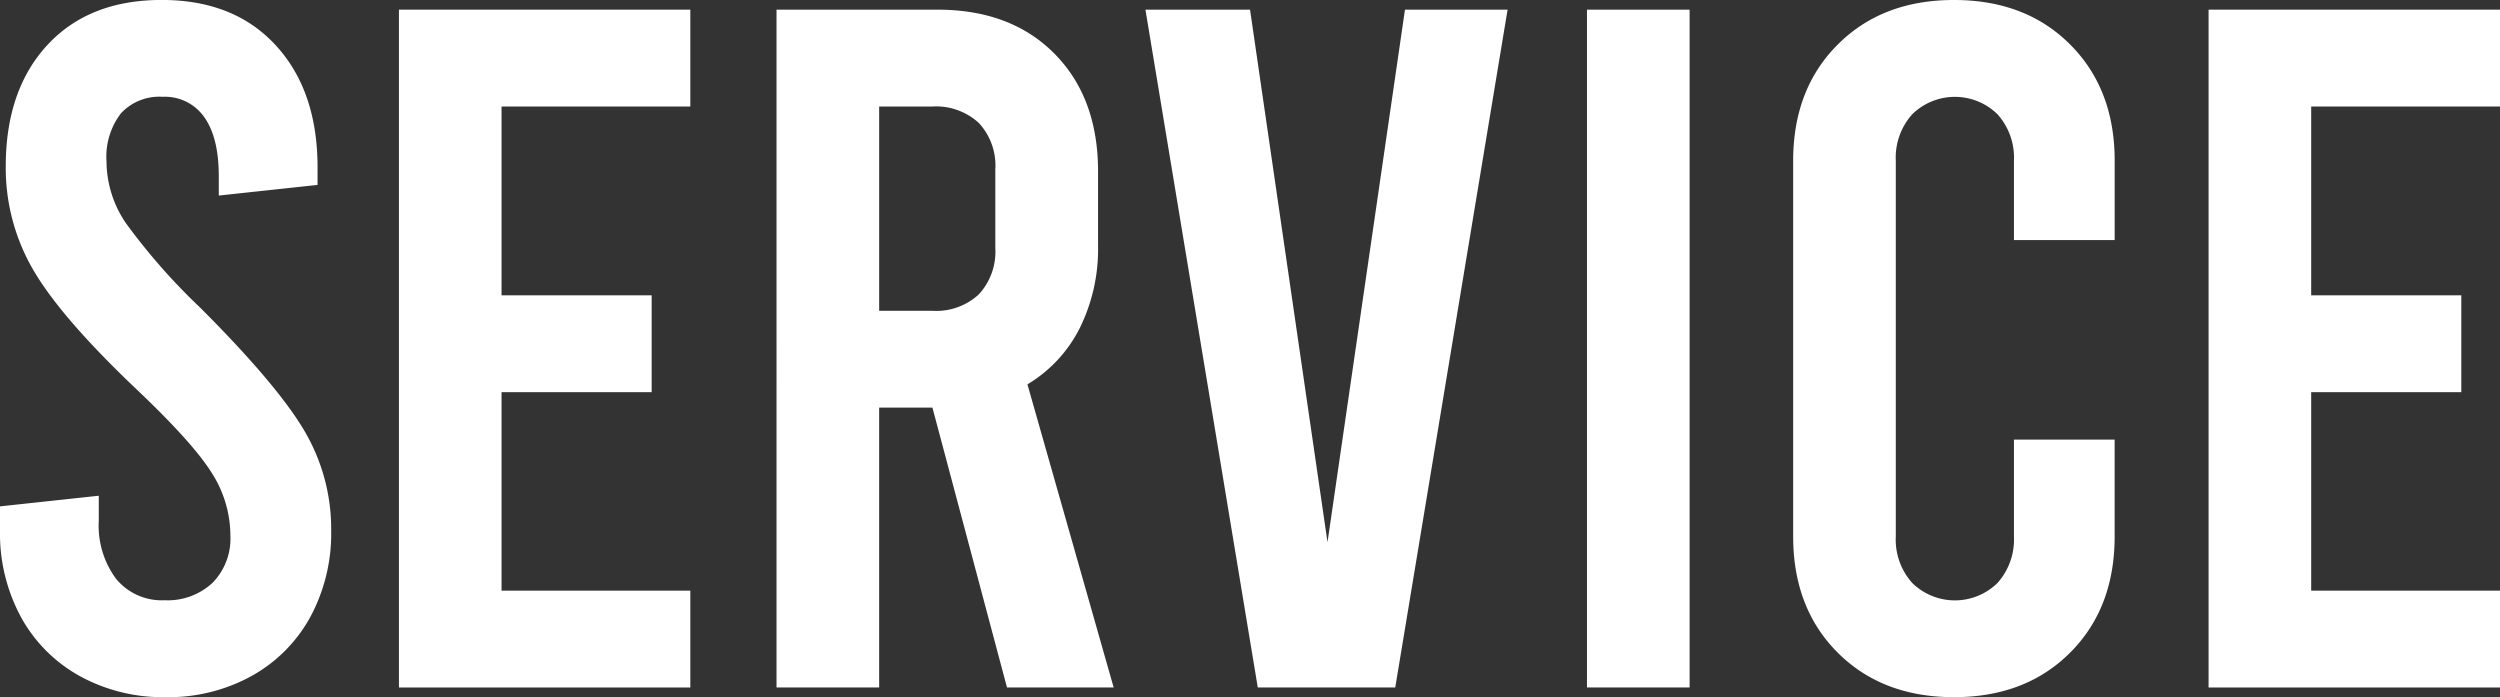
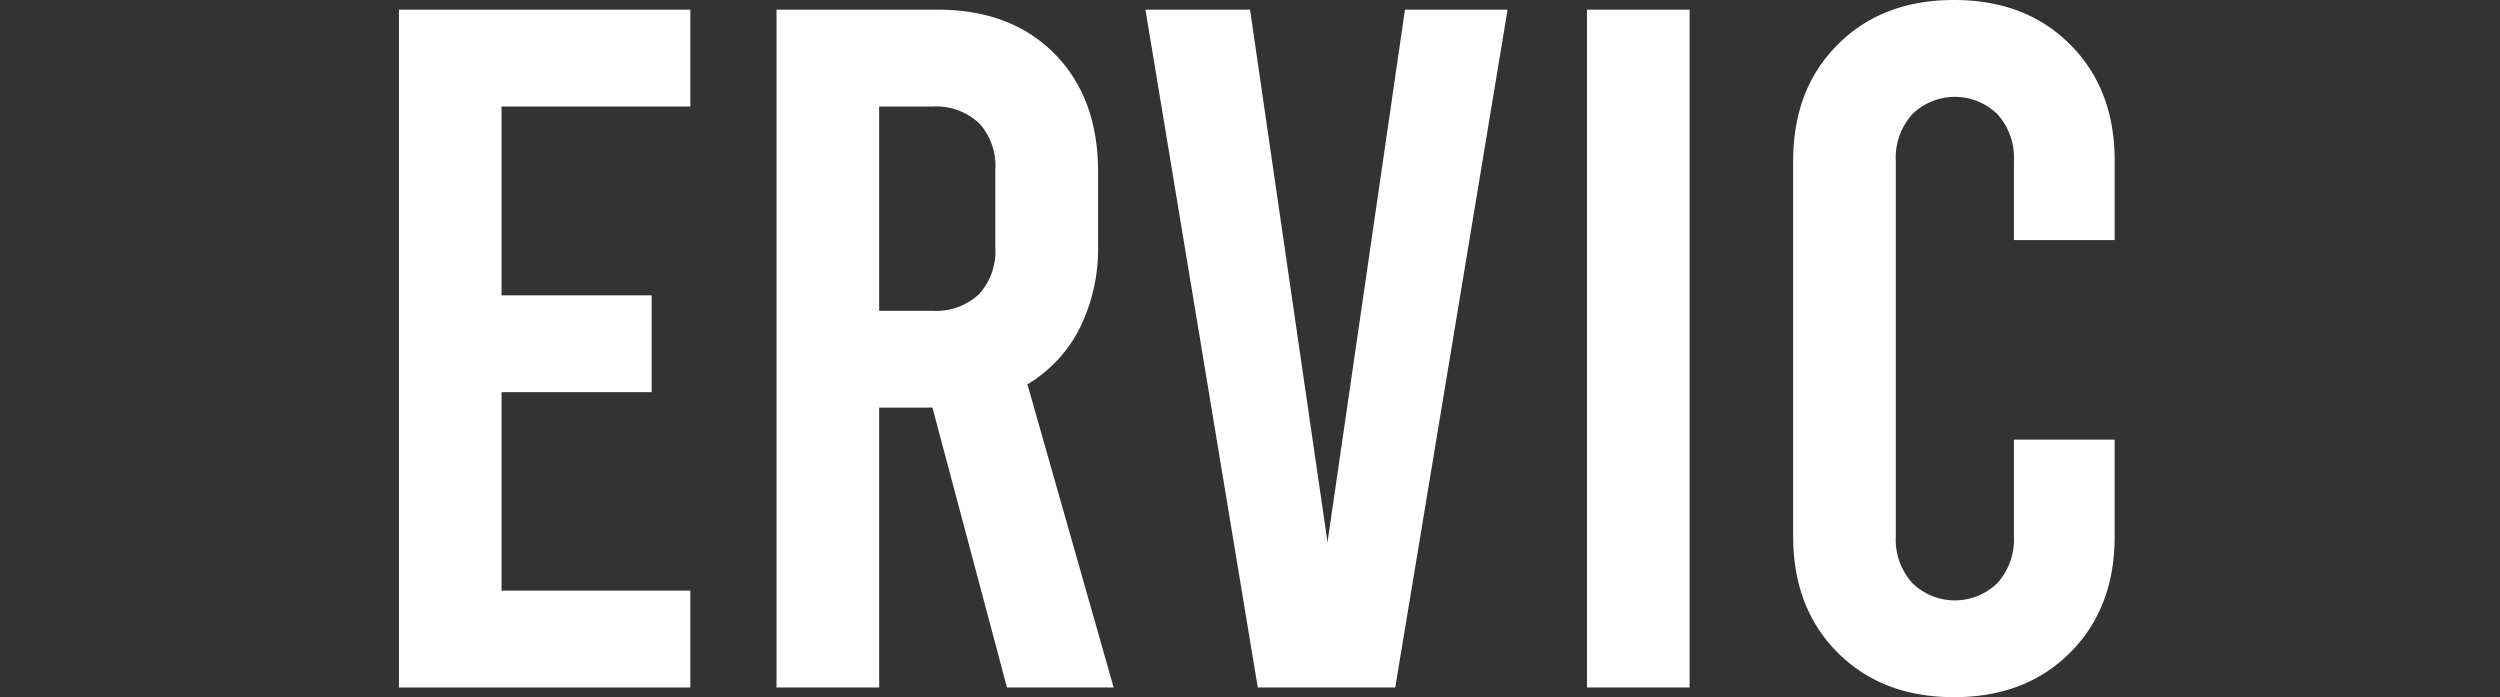
<svg xmlns="http://www.w3.org/2000/svg" id="title_SERVICE" width="299.596" height="83.547" viewBox="0 0 299.596 83.547">
  <rect x="0" y="0" width="299.596" height="83.547" fill="#333333" stroke="none" />
-   <path id="パス_924" data-name="パス 924" d="M9.514,80.994a17.892,17.892,0,0,1-7.02-7.08A21.089,21.089,0,0,1,0,63.583v-2.9l11.837-1.276v3.012a10.694,10.694,0,0,0,2.085,6.961,7.089,7.089,0,0,0,5.8,2.553,7.9,7.9,0,0,0,5.744-2.085,7.57,7.57,0,0,0,2.144-5.684,13.969,13.969,0,0,0-2.264-7.539q-2.259-3.6-8.995-9.982Q7.318,38.063,4,32.37A24.263,24.263,0,0,1,.689,19.955q0-9.165,4.987-14.56,5-5.4,13.7-5.4T33.068,5.455q4.991,5.45,4.987,14.619v2.085L26.218,23.435V21.112c0-3.089-.579-5.455-1.744-7.08A5.752,5.752,0,0,0,19.487,11.6,6.274,6.274,0,0,0,14.5,13.573a8.552,8.552,0,0,0-1.736,5.8,13.236,13.236,0,0,0,2.323,7.369A74.412,74.412,0,0,0,24.022,36.9q9.05,9.05,12.356,14.56a23.146,23.146,0,0,1,3.31,12.126A21.089,21.089,0,0,1,37.2,73.914a17.947,17.947,0,0,1-7.02,7.08,20.665,20.665,0,0,1-10.331,2.553A20.665,20.665,0,0,1,9.514,80.994Z" transform="translate(0 0)" fill="#fff" />
  <path id="パス_925" data-name="パス 925" d="M56.18,1.36H91.1V12.967H68.476V35.594H86.466V47.2H68.476V70.985H91.1V82.592H56.18Z" transform="translate(-8.373 -0.203)" fill="#fff" />
  <path id="パス_926" data-name="パス 926" d="M136.974,82.584l-8.935-33.536h-6.382V82.584h-12.3V1.36h19.266q8.82,0,14.041,5.276t5.225,14.1v8.935a21.365,21.365,0,0,1-2.2,9.863,16.485,16.485,0,0,1-6.263,6.731l10.331,36.319ZM121.656,37.449h6.382a7.5,7.5,0,0,0,5.565-1.974,7.551,7.551,0,0,0,1.974-5.574V20.507a7.5,7.5,0,0,0-1.974-5.565,7.557,7.557,0,0,0-5.565-1.974h-6.382Z" transform="translate(-16.299 -0.203)" fill="#fff" />
  <path id="パス_927" data-name="パス 927" d="M204.709,1.36,191.247,82.584H174.772L161.31,1.36h12.535l9.284,63.822L192.412,1.36h12.3Z" transform="translate(-24.042 -0.203)" fill="#fff" />
  <path id="パス_928" data-name="パス 928" d="M223.49,1.36h12.3V82.584h-12.3Z" transform="translate(-33.31 -0.203)" fill="#fff" />
  <path id="パス_929" data-name="パス 929" d="M257.865,78.211q-5.335-5.335-5.336-13.922V19.266q0-8.59,5.336-13.922Q263.2,0,271.8,0t13.922,5.335q5.335,5.335,5.335,13.922v9.514H278.986V19.266a7.775,7.775,0,0,0-1.974-5.574,7.294,7.294,0,0,0-10.211,0,7.775,7.775,0,0,0-1.974,5.574V64.29a7.775,7.775,0,0,0,1.974,5.574,7.294,7.294,0,0,0,10.211,0,7.812,7.812,0,0,0,1.974-5.574V52.683h12.067V64.29q0,8.59-5.335,13.922T271.8,83.547Q263.205,83.547,257.865,78.211Z" transform="translate(-37.638 0)" fill="#fff" />
-   <path id="パス_930" data-name="パス 930" d="M311.03,1.36h34.923V12.967H323.326V35.594h17.989V47.2H323.326V70.985h22.627V82.592H311.03Z" transform="translate(-46.357 -0.203)" fill="#fff" />
</svg>